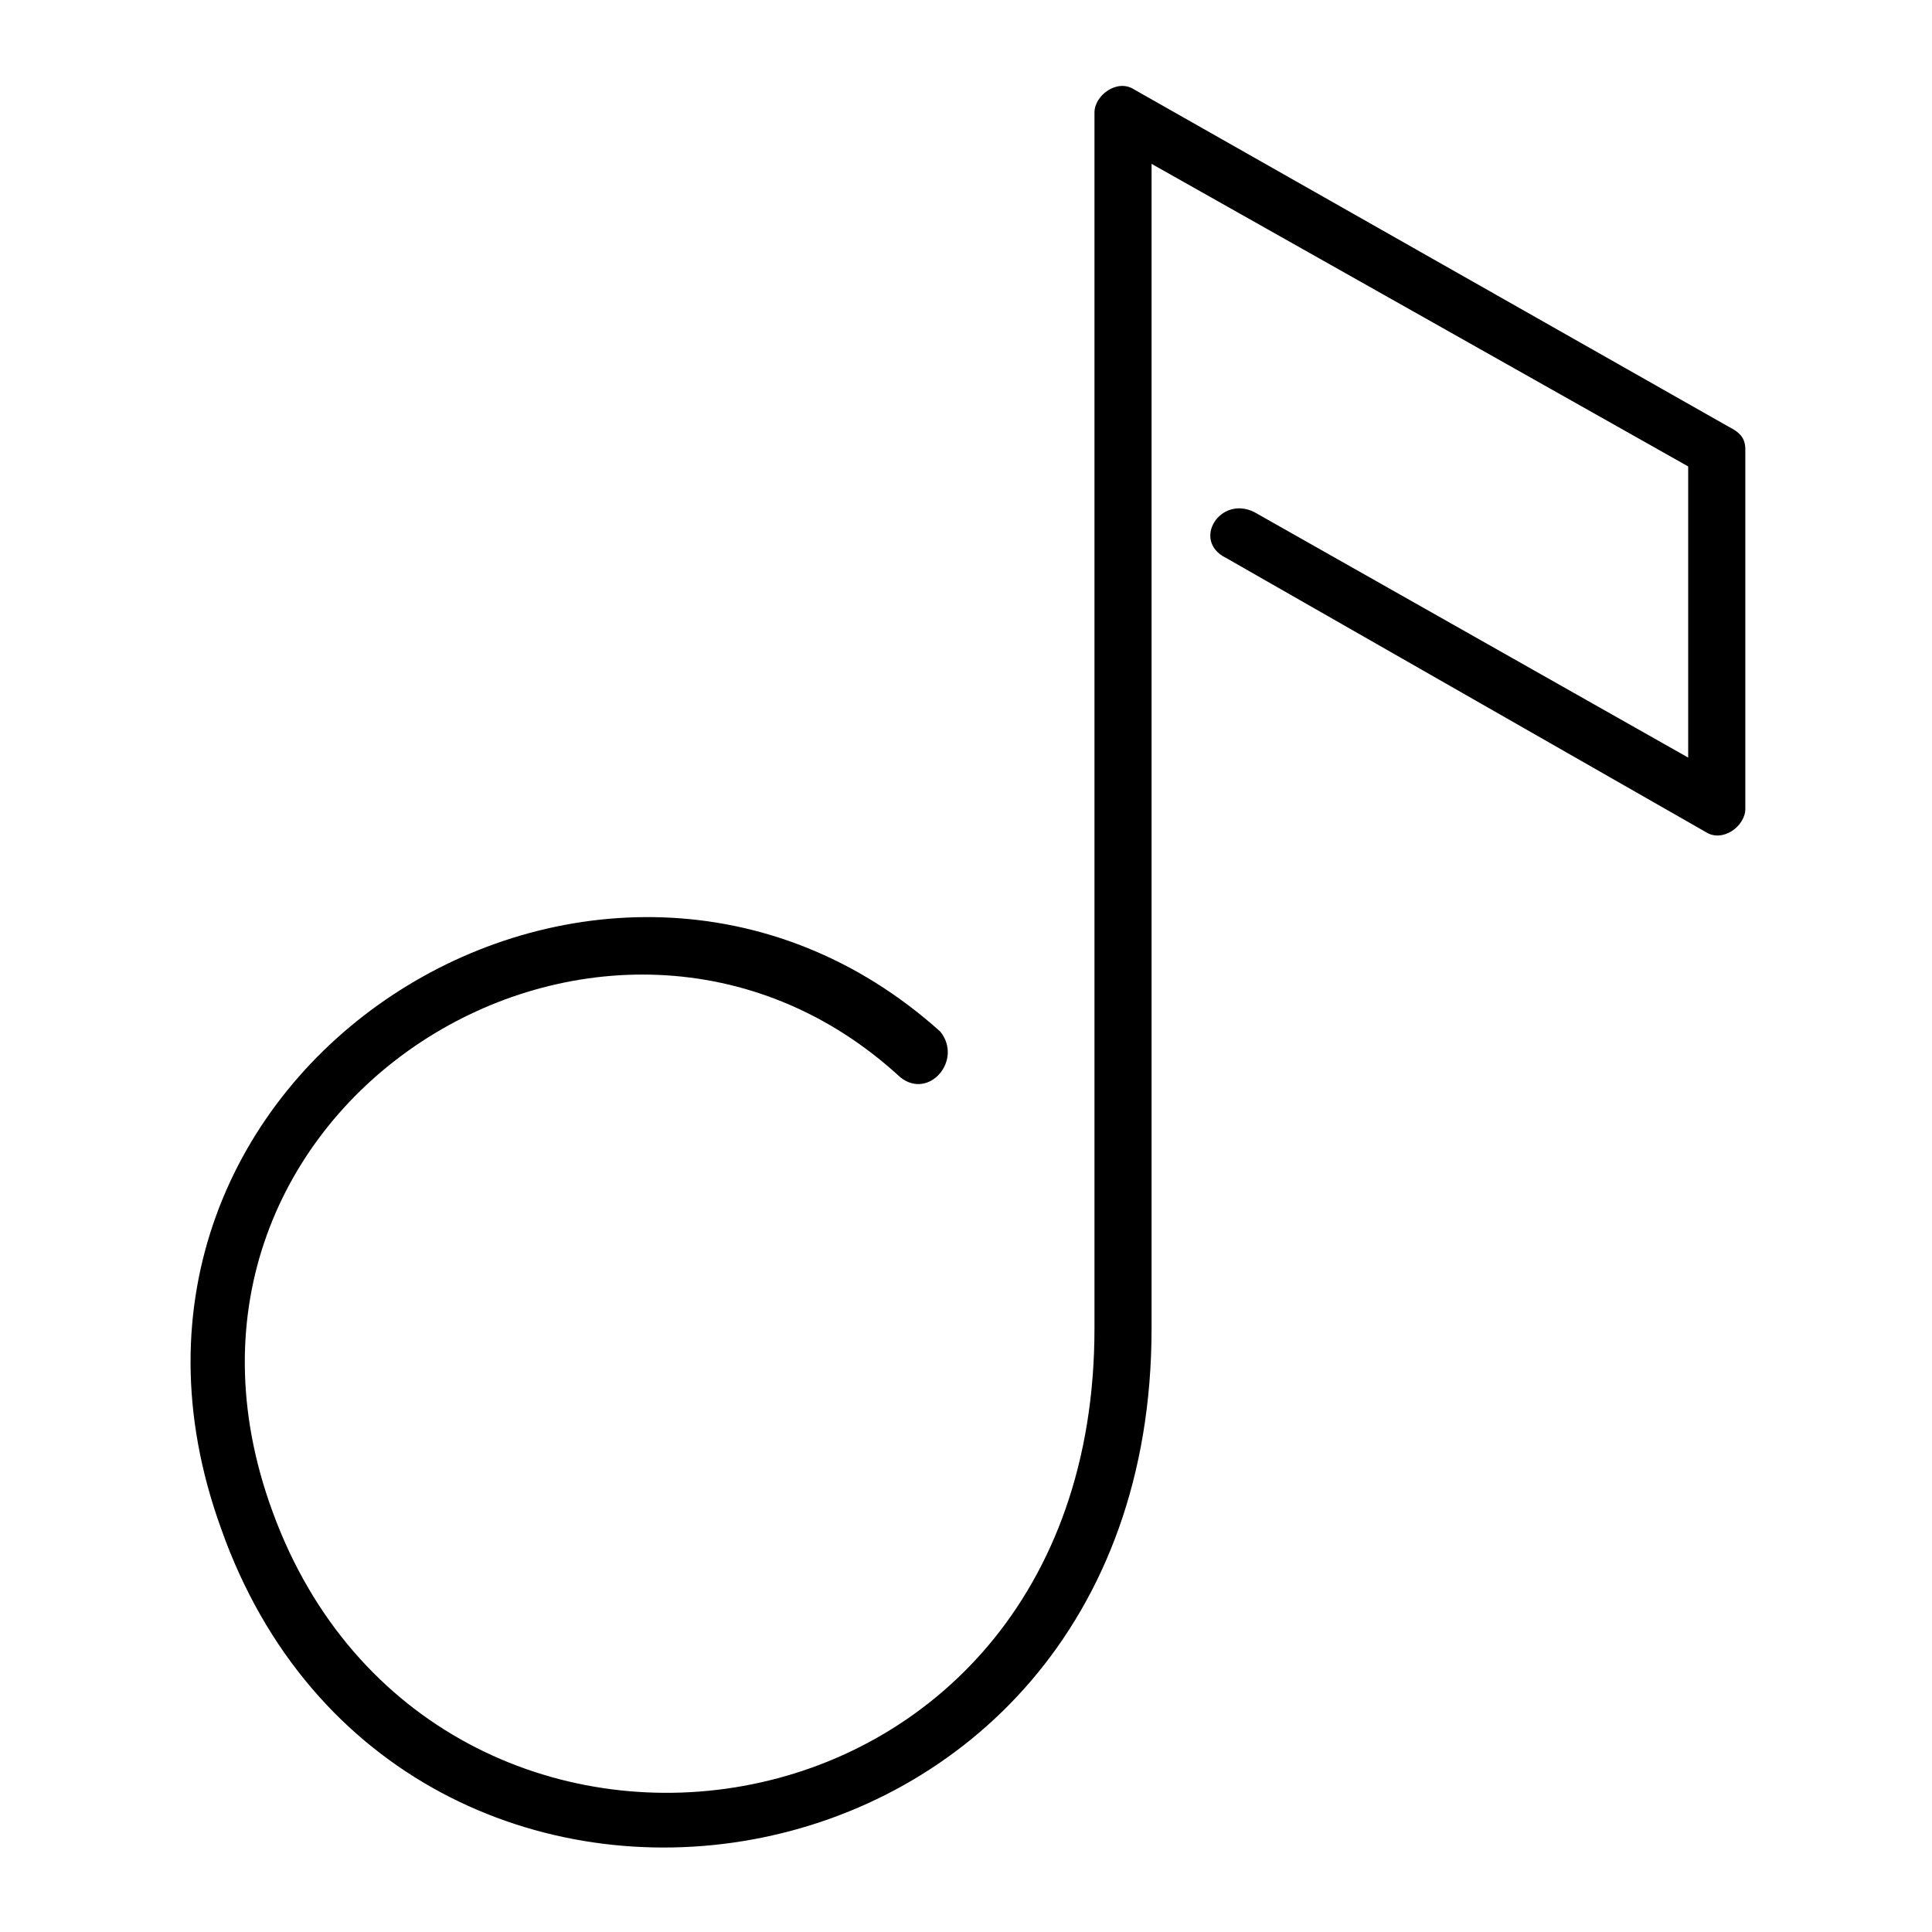
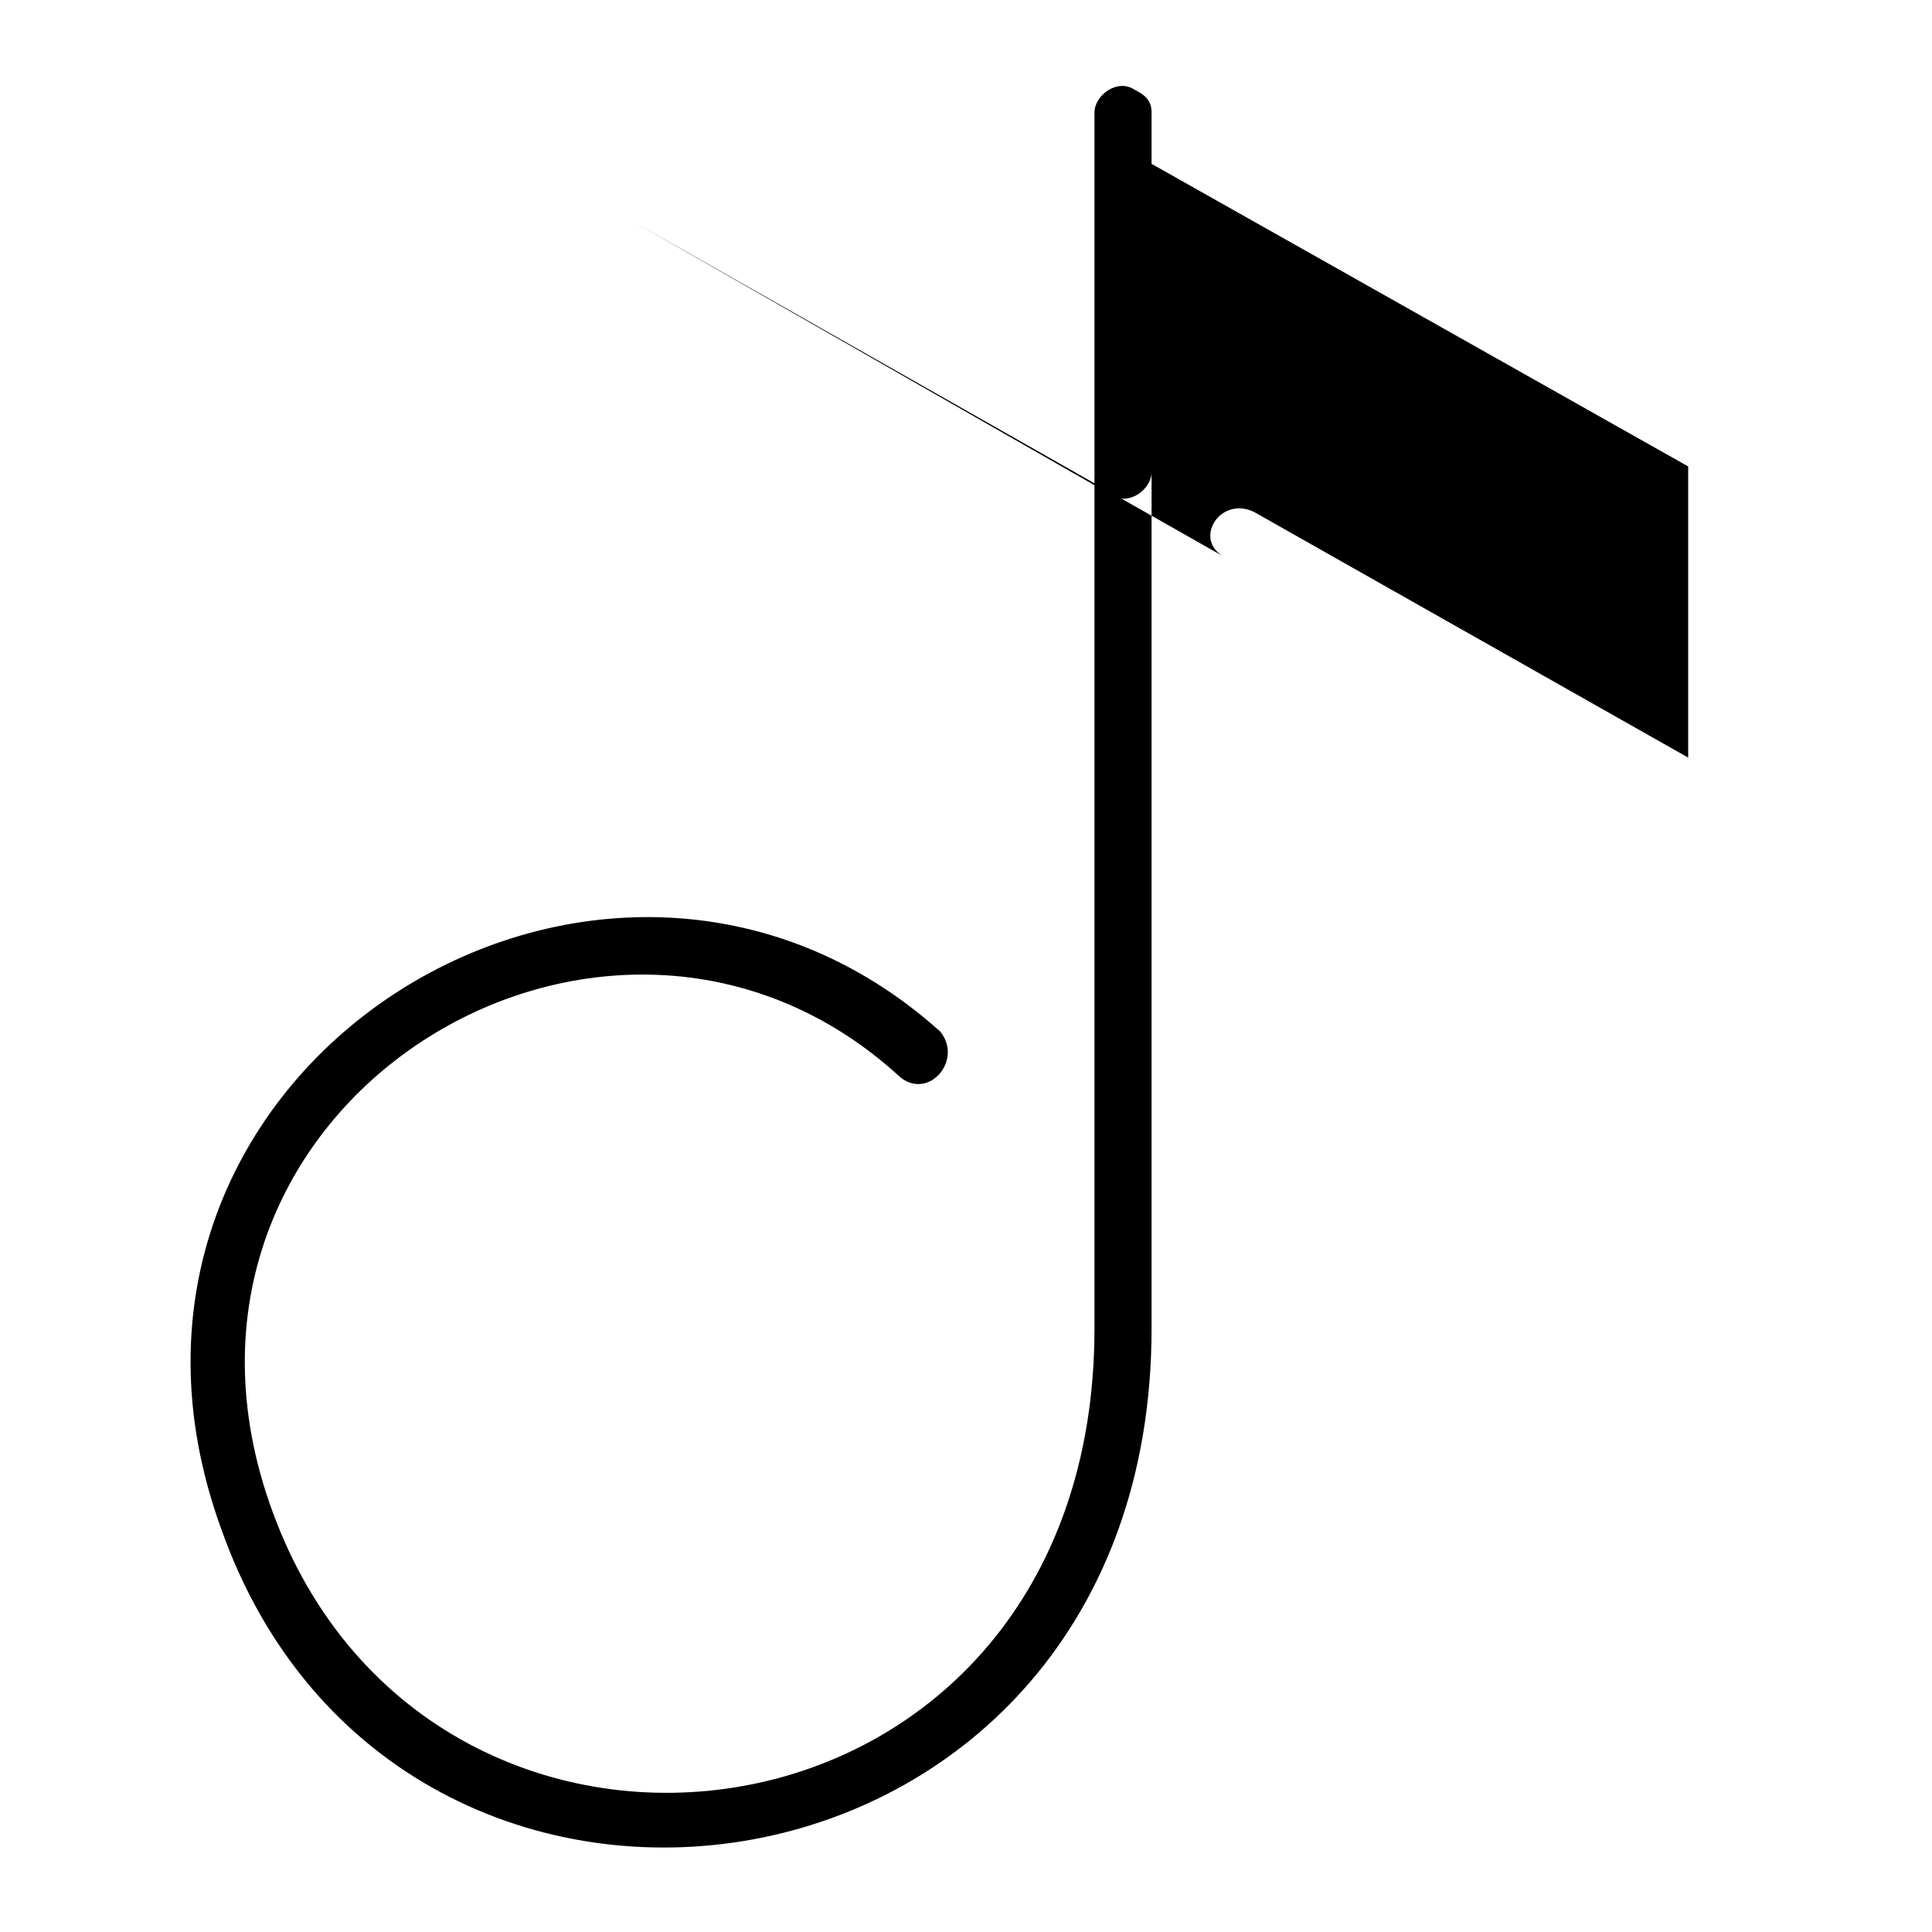
<svg xmlns="http://www.w3.org/2000/svg" fill="#000000" width="800px" height="800px" version="1.1" viewBox="144 144 512 512">
-   <path d="m468.84 291.82c-9.078-4.539-1.512-16.641 7.566-12.105l114.98 65.055v-77.16l-142.21-80.188v308.64c0 157.35-199.71 186.09-246.61 52.953-43.875-121.04 101.37-211.81 190.63-131.62 6.051 7.566-3.027 18.156-10.59 12.105-77.16-71.109-205.76 7.566-166.42 114.98 42.363 116.5 217.86 93.801 217.86-48.414v-322.26c0-4.539 6.051-9.078 10.59-6.051l157.35 89.262c3.027 1.512 4.539 3.027 4.539 6.051v95.316c0 4.539-6.051 9.078-10.59 6.051l-127.09-72.621z" />
+   <path d="m468.84 291.82c-9.078-4.539-1.512-16.641 7.566-12.105l114.98 65.055v-77.16l-142.21-80.188v308.64c0 157.35-199.71 186.09-246.61 52.953-43.875-121.04 101.37-211.81 190.63-131.62 6.051 7.566-3.027 18.156-10.59 12.105-77.16-71.109-205.76 7.566-166.42 114.98 42.363 116.5 217.86 93.801 217.86-48.414v-322.26c0-4.539 6.051-9.078 10.59-6.051c3.027 1.512 4.539 3.027 4.539 6.051v95.316c0 4.539-6.051 9.078-10.59 6.051l-127.09-72.621z" />
</svg>